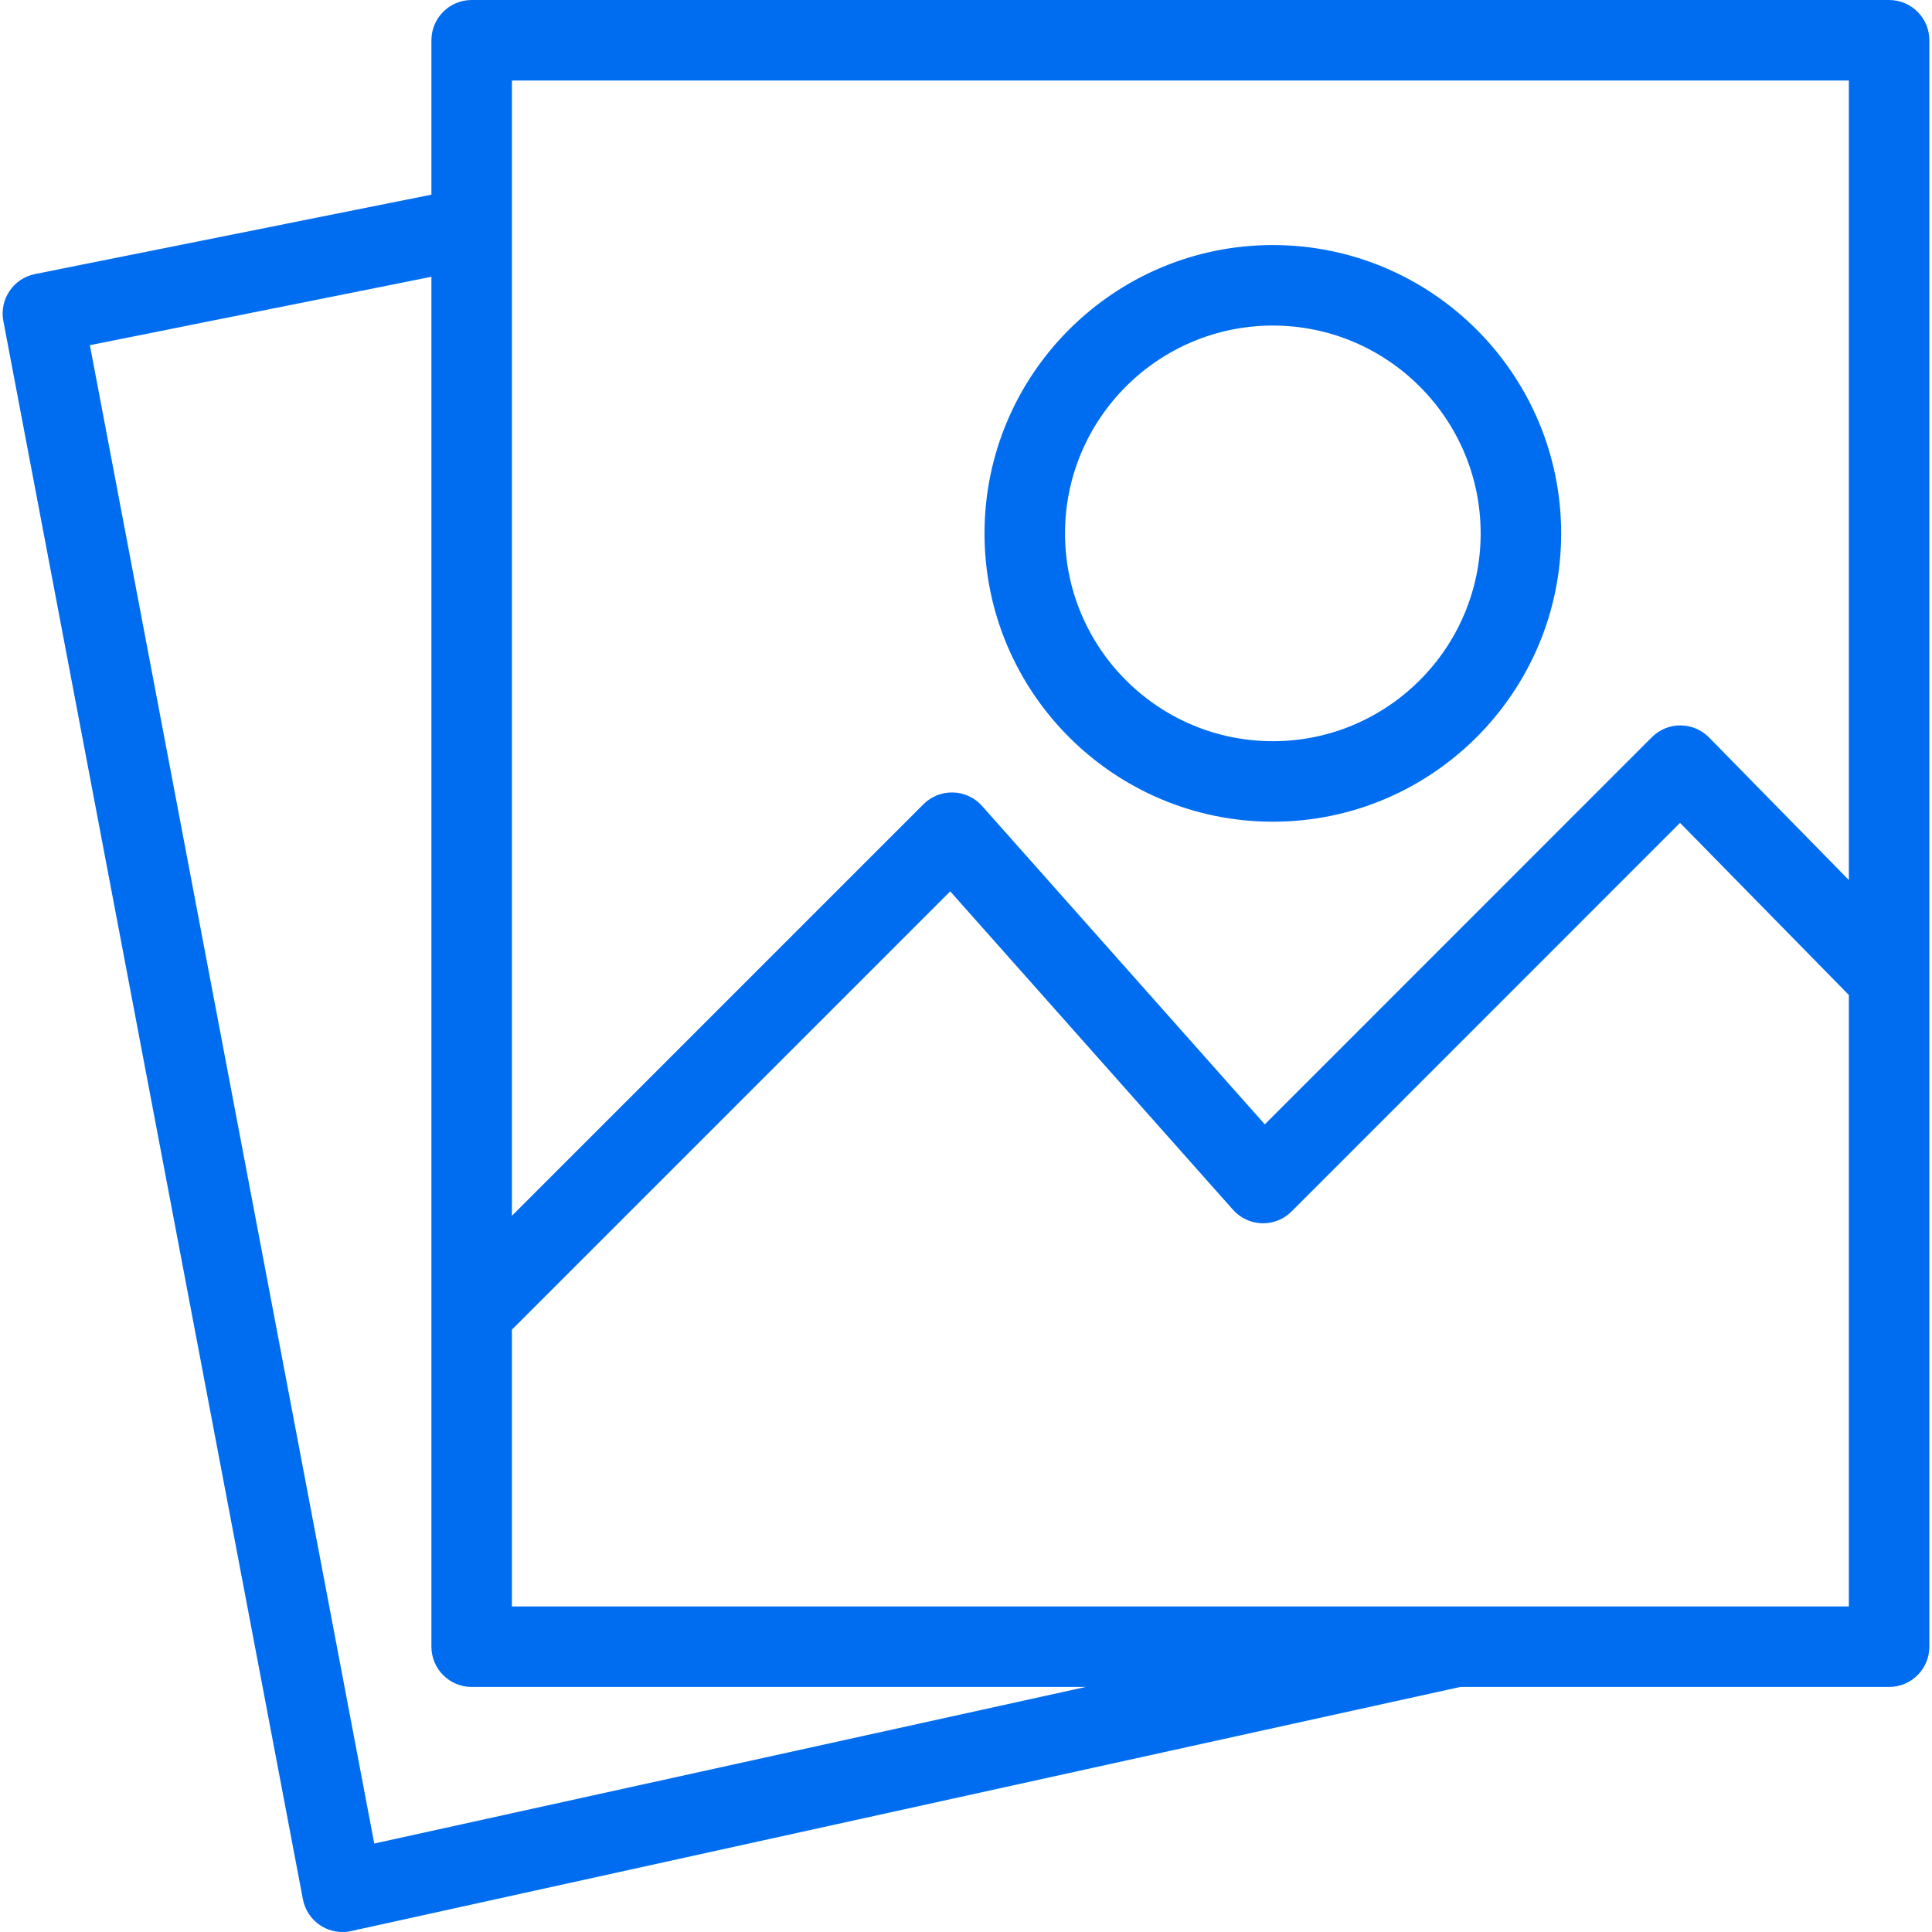
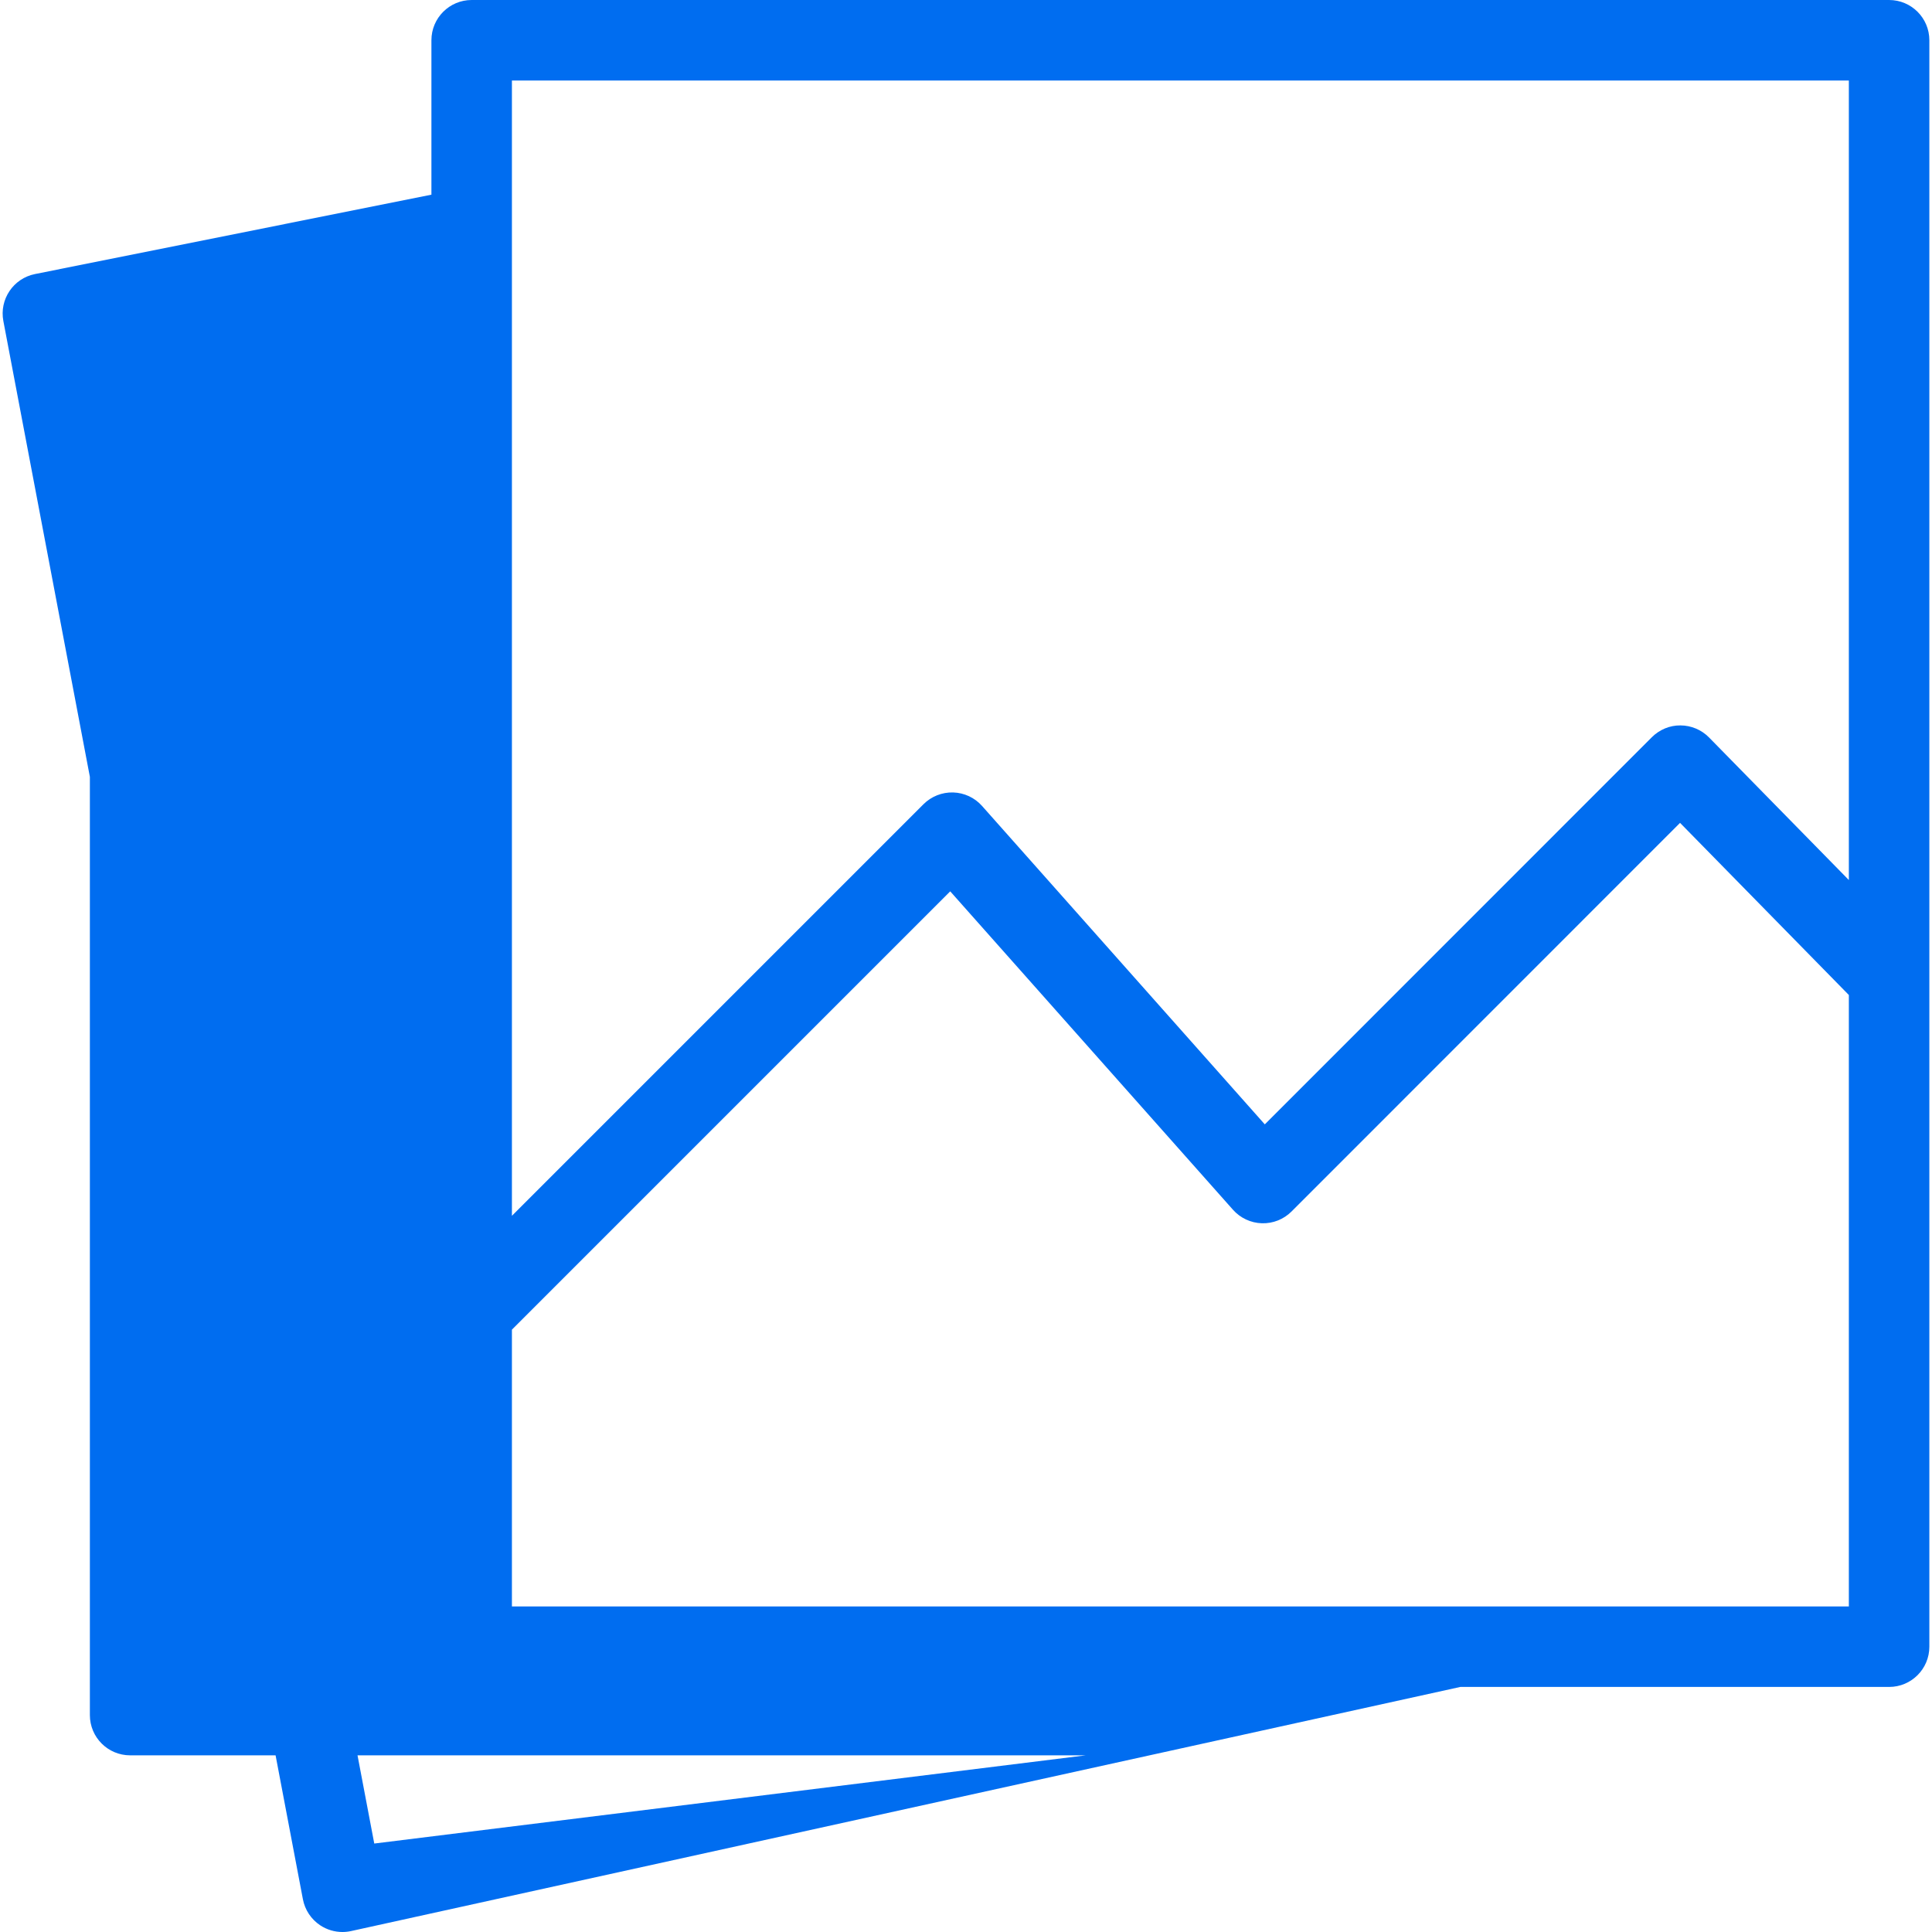
<svg xmlns="http://www.w3.org/2000/svg" version="1.1" id="Layer_1" x="0px" y="0px" viewBox="0 0 479.999 479.999" style="enable-background:new 0 0 479.999 479.999;" xml:space="preserve" width="512px" height="512px">
  <g>
    <g>
      <g>
-         <path d="M469.341,0H117.184c-5.523,0-10,4.477-10,10v38.366L8.695,68.086c-5.377,1.077-8.884,6.282-7.861,11.67l74.421,392.108     c0.504,2.655,2.061,4.993,4.317,6.482c1.647,1.087,3.565,1.653,5.508,1.653c0.717,0,1.438-0.077,2.149-0.234l275.581-60.65     h106.532c5.523,0,10-4.477,10-10V10C479.341,4.477,474.864,0,469.341,0z M92.984,458.021L22.329,85.753l84.854-16.991v340.353     c0,5.523,4.477,10,10,10H269.76L92.984,458.021z M459.341,399.115h-97.706v0.001c-0.025,0-0.05,0-0.075,0H127.184v-68.768     L236.08,221.452l70.249,79.109c1.83,2.06,4.428,3.274,7.182,3.355c2.753,0.086,5.42-0.977,7.368-2.926l96.523-96.551     l41.939,42.769V399.115z M459.341,218.643l-34.73-35.418c-1.869-1.906-4.422-2.985-7.092-2.999     c-2.645-0.039-5.233,1.042-7.121,2.93l-96.162,96.189l-70.248-79.108c-1.83-2.06-4.428-3.274-7.181-3.355     c-2.75-0.078-5.419,0.977-7.368,2.924L127.184,302.063V20h332.157V218.643z" fill="#006DF0" />
-         <path d="M316.232,204.149c39.499,0,71.633-32.134,71.633-71.633s-32.134-71.633-71.633-71.633     c-39.499,0-71.633,32.134-71.633,71.633S276.734,204.149,316.232,204.149z M316.232,80.884c28.47,0,51.633,23.163,51.633,51.633     c0,28.47-23.163,51.633-51.633,51.633c-28.47,0-51.633-23.163-51.633-51.633C264.599,104.047,287.762,80.884,316.232,80.884z" fill="#006DF0" />
+         <path d="M469.341,0H117.184c-5.523,0-10,4.477-10,10v38.366L8.695,68.086c-5.377,1.077-8.884,6.282-7.861,11.67l74.421,392.108     c0.504,2.655,2.061,4.993,4.317,6.482c1.647,1.087,3.565,1.653,5.508,1.653c0.717,0,1.438-0.077,2.149-0.234l275.581-60.65     h106.532c5.523,0,10-4.477,10-10V10C479.341,4.477,474.864,0,469.341,0z M92.984,458.021L22.329,85.753v340.353     c0,5.523,4.477,10,10,10H269.76L92.984,458.021z M459.341,399.115h-97.706v0.001c-0.025,0-0.05,0-0.075,0H127.184v-68.768     L236.08,221.452l70.249,79.109c1.83,2.06,4.428,3.274,7.182,3.355c2.753,0.086,5.42-0.977,7.368-2.926l96.523-96.551     l41.939,42.769V399.115z M459.341,218.643l-34.73-35.418c-1.869-1.906-4.422-2.985-7.092-2.999     c-2.645-0.039-5.233,1.042-7.121,2.93l-96.162,96.189l-70.248-79.108c-1.83-2.06-4.428-3.274-7.181-3.355     c-2.75-0.078-5.419,0.977-7.368,2.924L127.184,302.063V20h332.157V218.643z" fill="#006DF0" />
      </g>
    </g>
  </g>
  <g>
</g>
  <g>
</g>
  <g>
</g>
  <g>
</g>
  <g>
</g>
  <g>
</g>
  <g>
</g>
  <g>
</g>
  <g>
</g>
  <g>
</g>
  <g>
</g>
  <g>
</g>
  <g>
</g>
  <g>
</g>
  <g>
</g>
</svg>